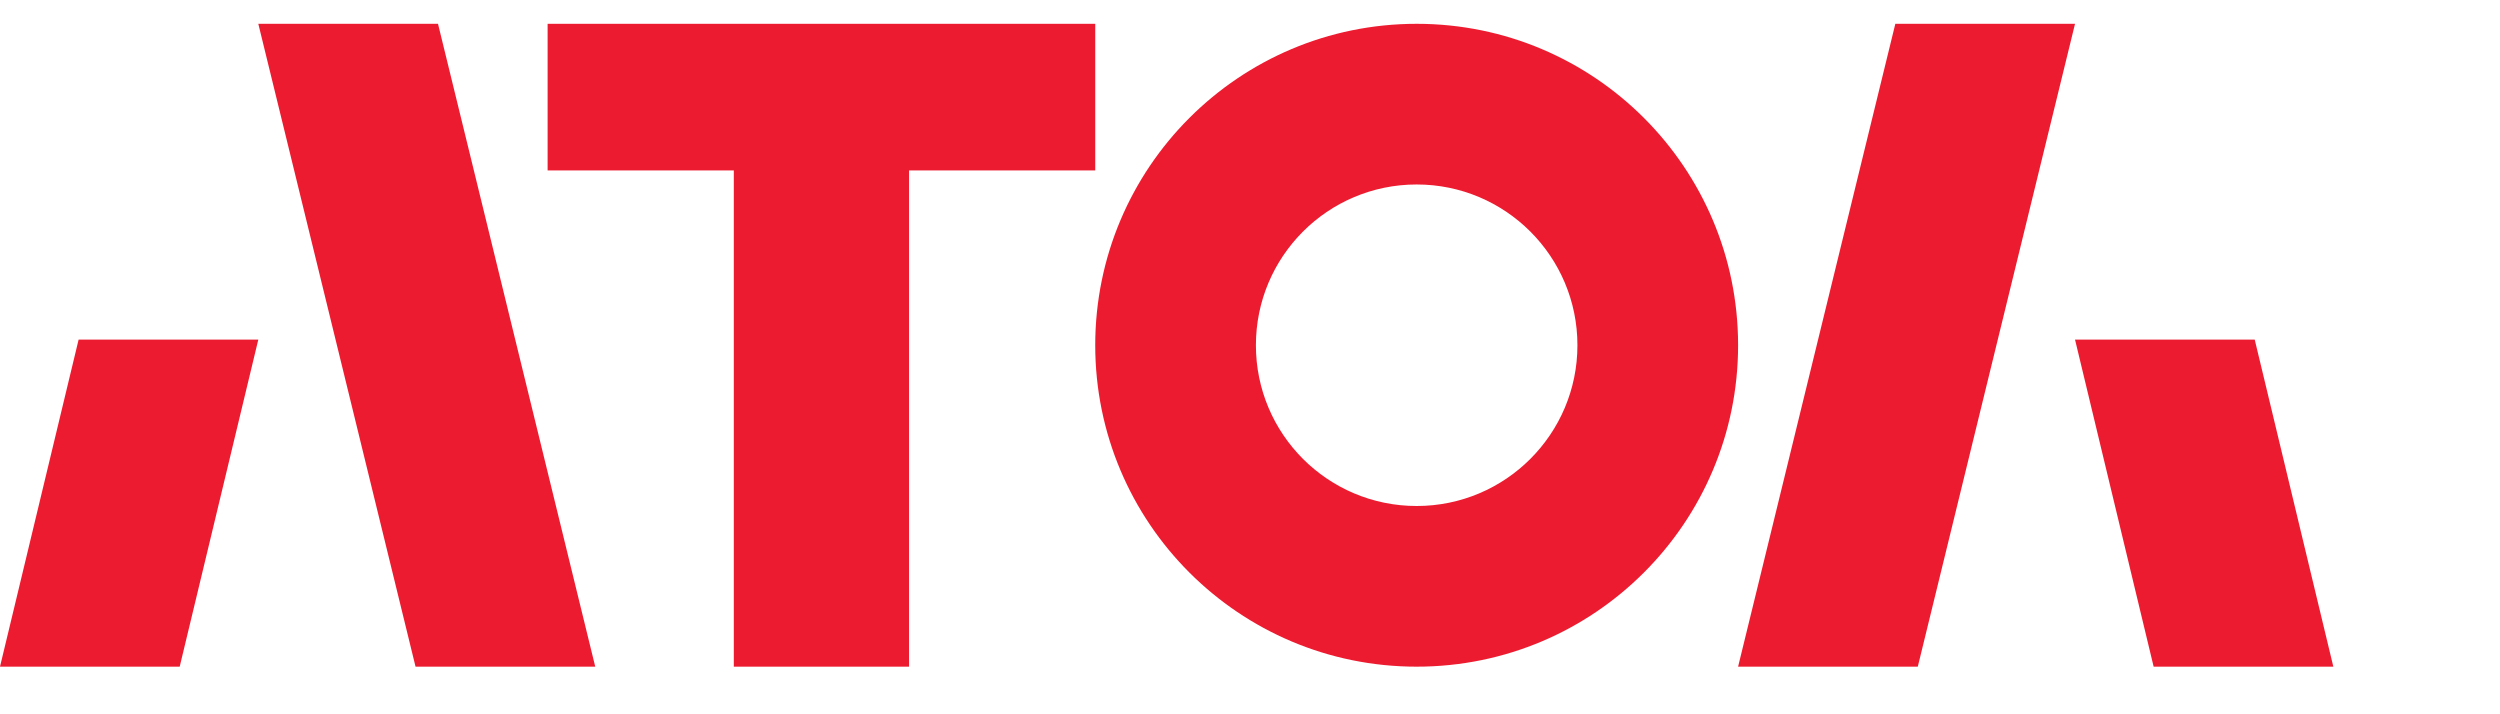
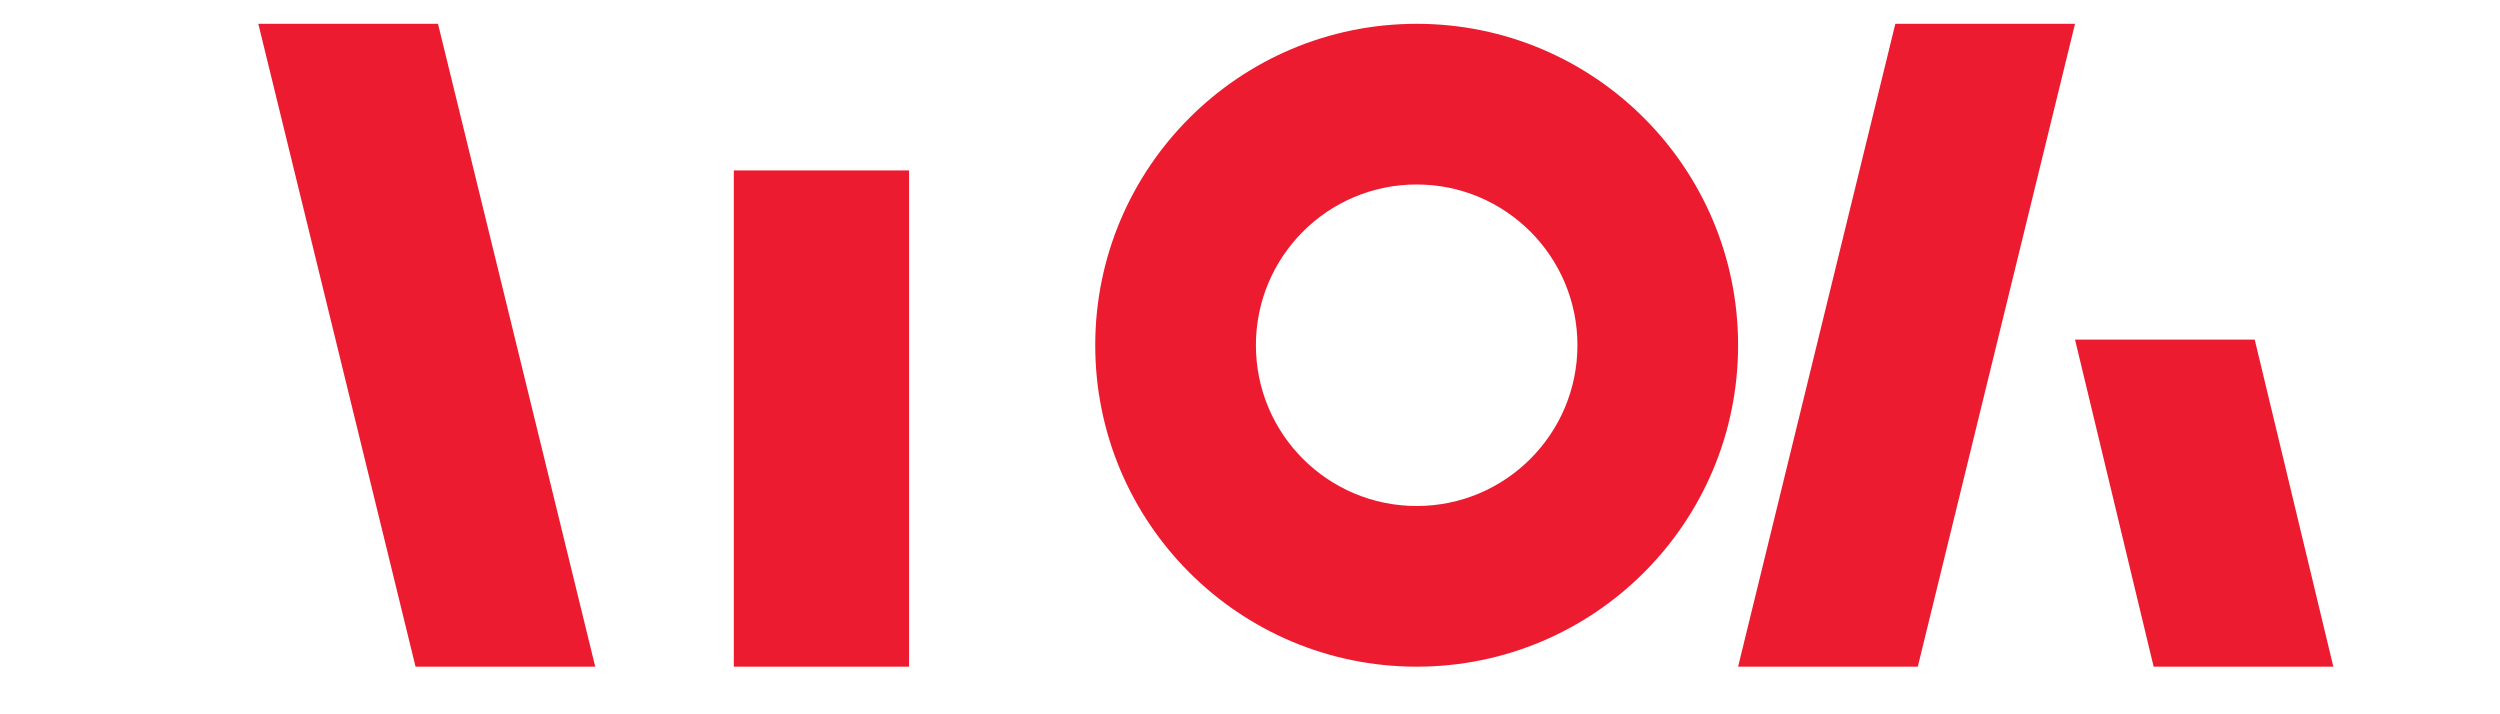
<svg xmlns="http://www.w3.org/2000/svg" width="105" height="30" viewBox="0 0 105 30" fill="none">
-   <path d="M10.849 14.263H3.302L0 28H7.547L10.849 14.263Z" fill="#ED1B2F" />
  <path d="M18.396 1H10.849L17.453 28H25L18.396 1Z" fill="#ED1B2F" />
  <path d="M87.151 14.263H94.698L98 28H90.453L87.151 14.263Z" fill="#ED1B2F" />
  <path d="M79.604 1H87.151L80.547 28H73L79.604 1Z" fill="#ED1B2F" />
-   <path d="M23 7.158H30.82V28H38.18V7.158H46V1H23V7.158Z" fill="#ED1B2F" />
+   <path d="M23 7.158H30.82V28H38.18V7.158H46V1V7.158Z" fill="#ED1B2F" />
  <path d="M73 14.5C73 21.956 66.956 28 59.5 28C52.044 28 46 21.956 46 14.5C46 7.044 52.044 1 59.5 1C66.956 1 73 7.044 73 14.5ZM52.748 14.5C52.748 18.229 55.771 21.252 59.5 21.252C63.229 21.252 66.252 18.229 66.252 14.5C66.252 10.771 63.229 7.748 59.5 7.748C55.771 7.748 52.748 10.771 52.748 14.5Z" fill="#ED1B2F" />
</svg>